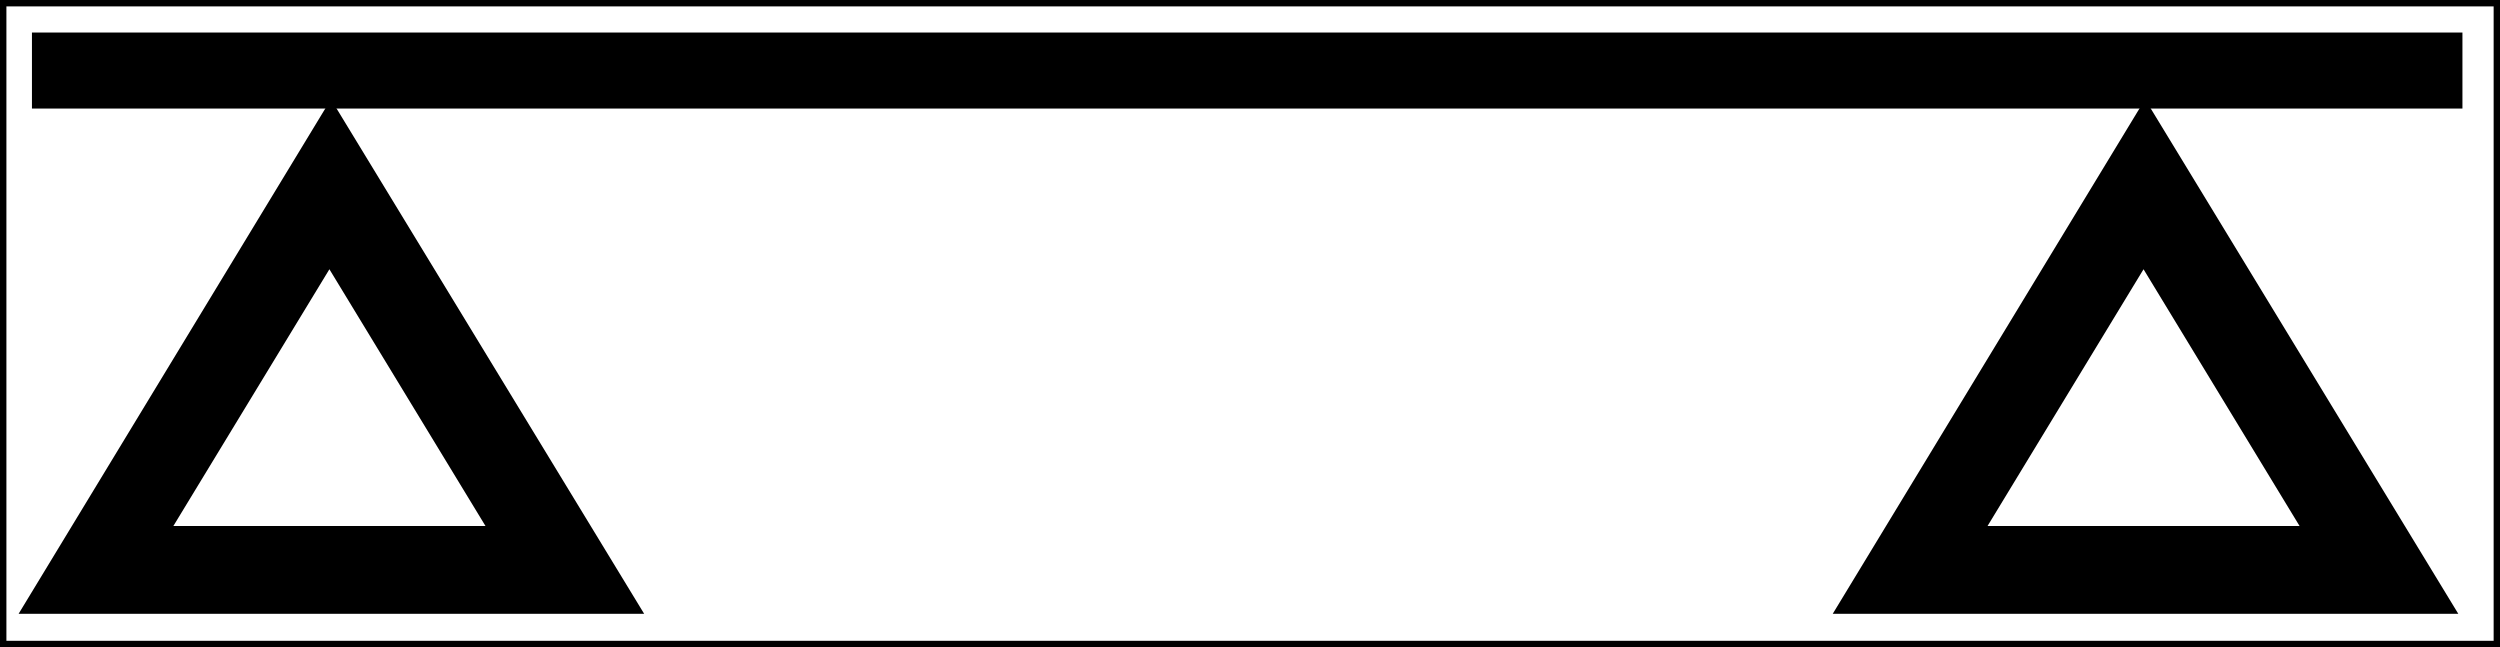
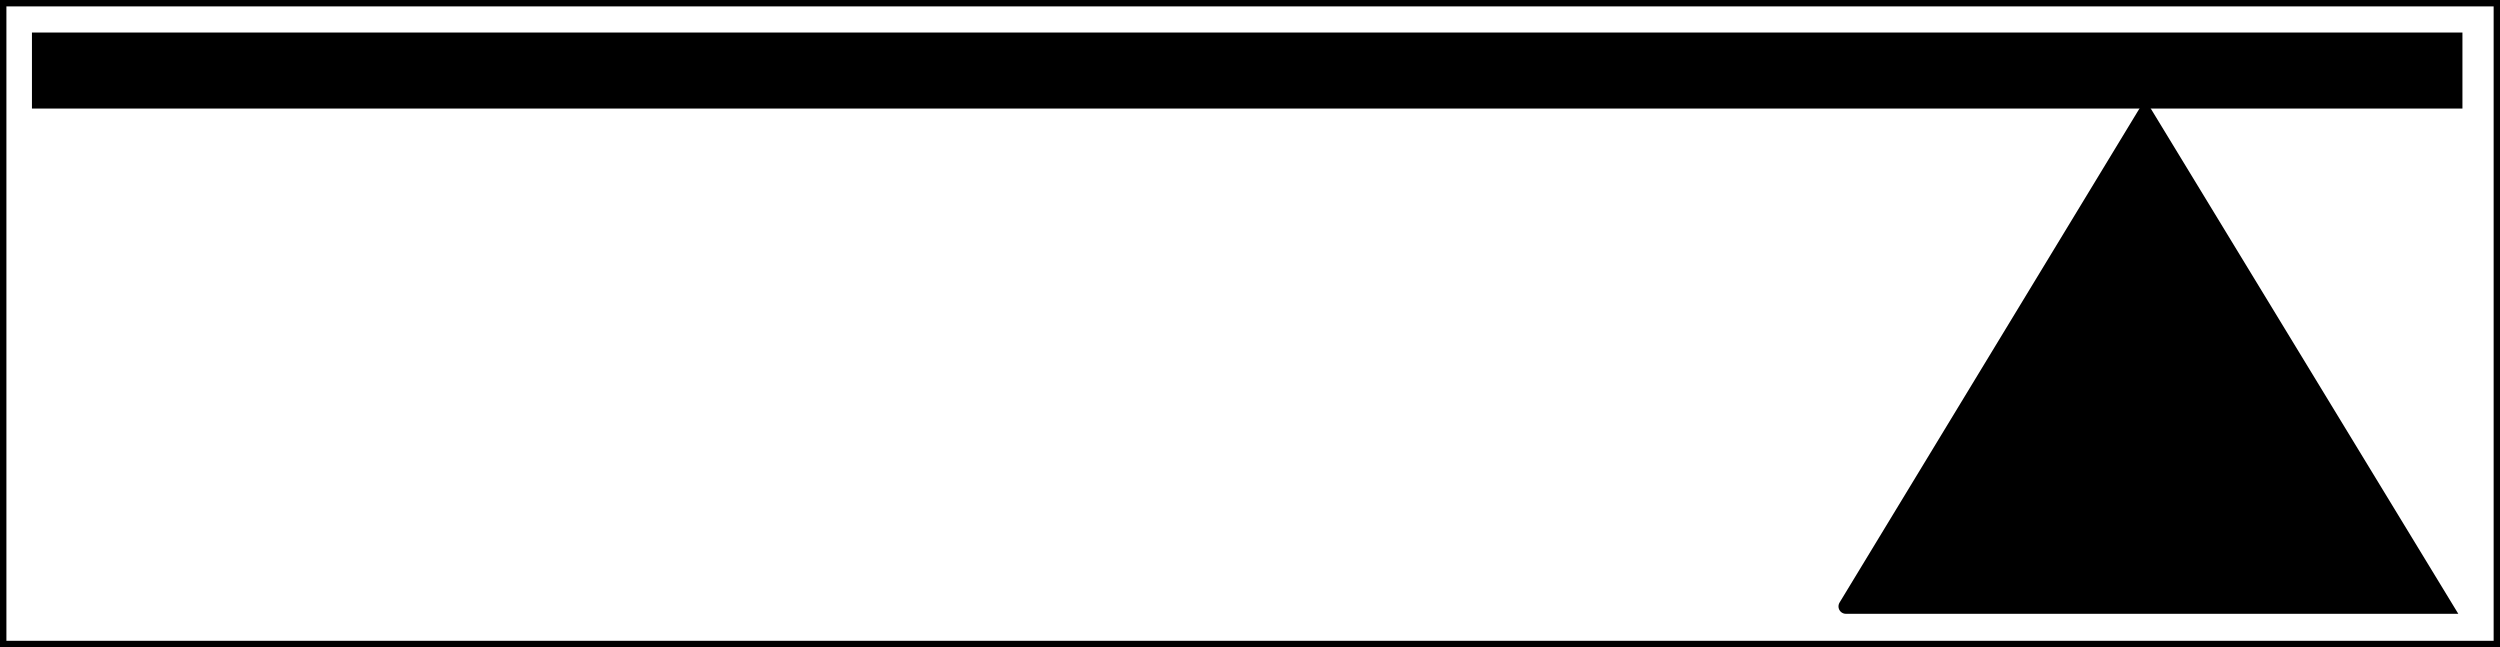
<svg xmlns="http://www.w3.org/2000/svg" id="Standardebene" width="100%" height="100%" viewBox="0 0 50.713 13.13" fill-rule="evenodd" clip-rule="evenodd" stroke="#000000" stroke-linecap="round" fill="none" xml:space="preserve">
  <rect x="0" y="0" width="50.713" height="13.13" fill="#808080" stroke="none" />
  <g>
    <path stroke-width="0.13" fill="#FFFFFF" d="M0.065 0.065L0.065 13.064 50.649 13.064 50.649 0.065 0.065 0.065z" />
-     <path stroke-width="0.3" fill="#000000" d="M37.444 12.301L43.514 2.302 49.6 12.301 37.444 12.301z" />
-     <path stroke-width="0.3" fill="#FFFFFF" d="M43.482 5.173L46.914 10.82 40.051 10.82 43.482 5.173z" />
-     <path stroke-width="0.3" fill="#000000" d="M0.644 12.301L6.713 2.302 12.8 12.301 0.644 12.301z" />
-     <path stroke-width="0.3" fill="#FFFFFF" d="M6.682 5.173L10.115 10.82 3.25 10.82 6.682 5.173z" />
+     <path stroke-width="0.3" fill="#000000" d="M37.444 12.301L43.514 2.302 49.6 12.301 37.444 12.301" />
    <path stroke="none" fill="#000000" d="M0.648 2.202L49.951 2.202 49.951 0.66 0.648 0.66 0.648 2.202z" />
  </g>
</svg>